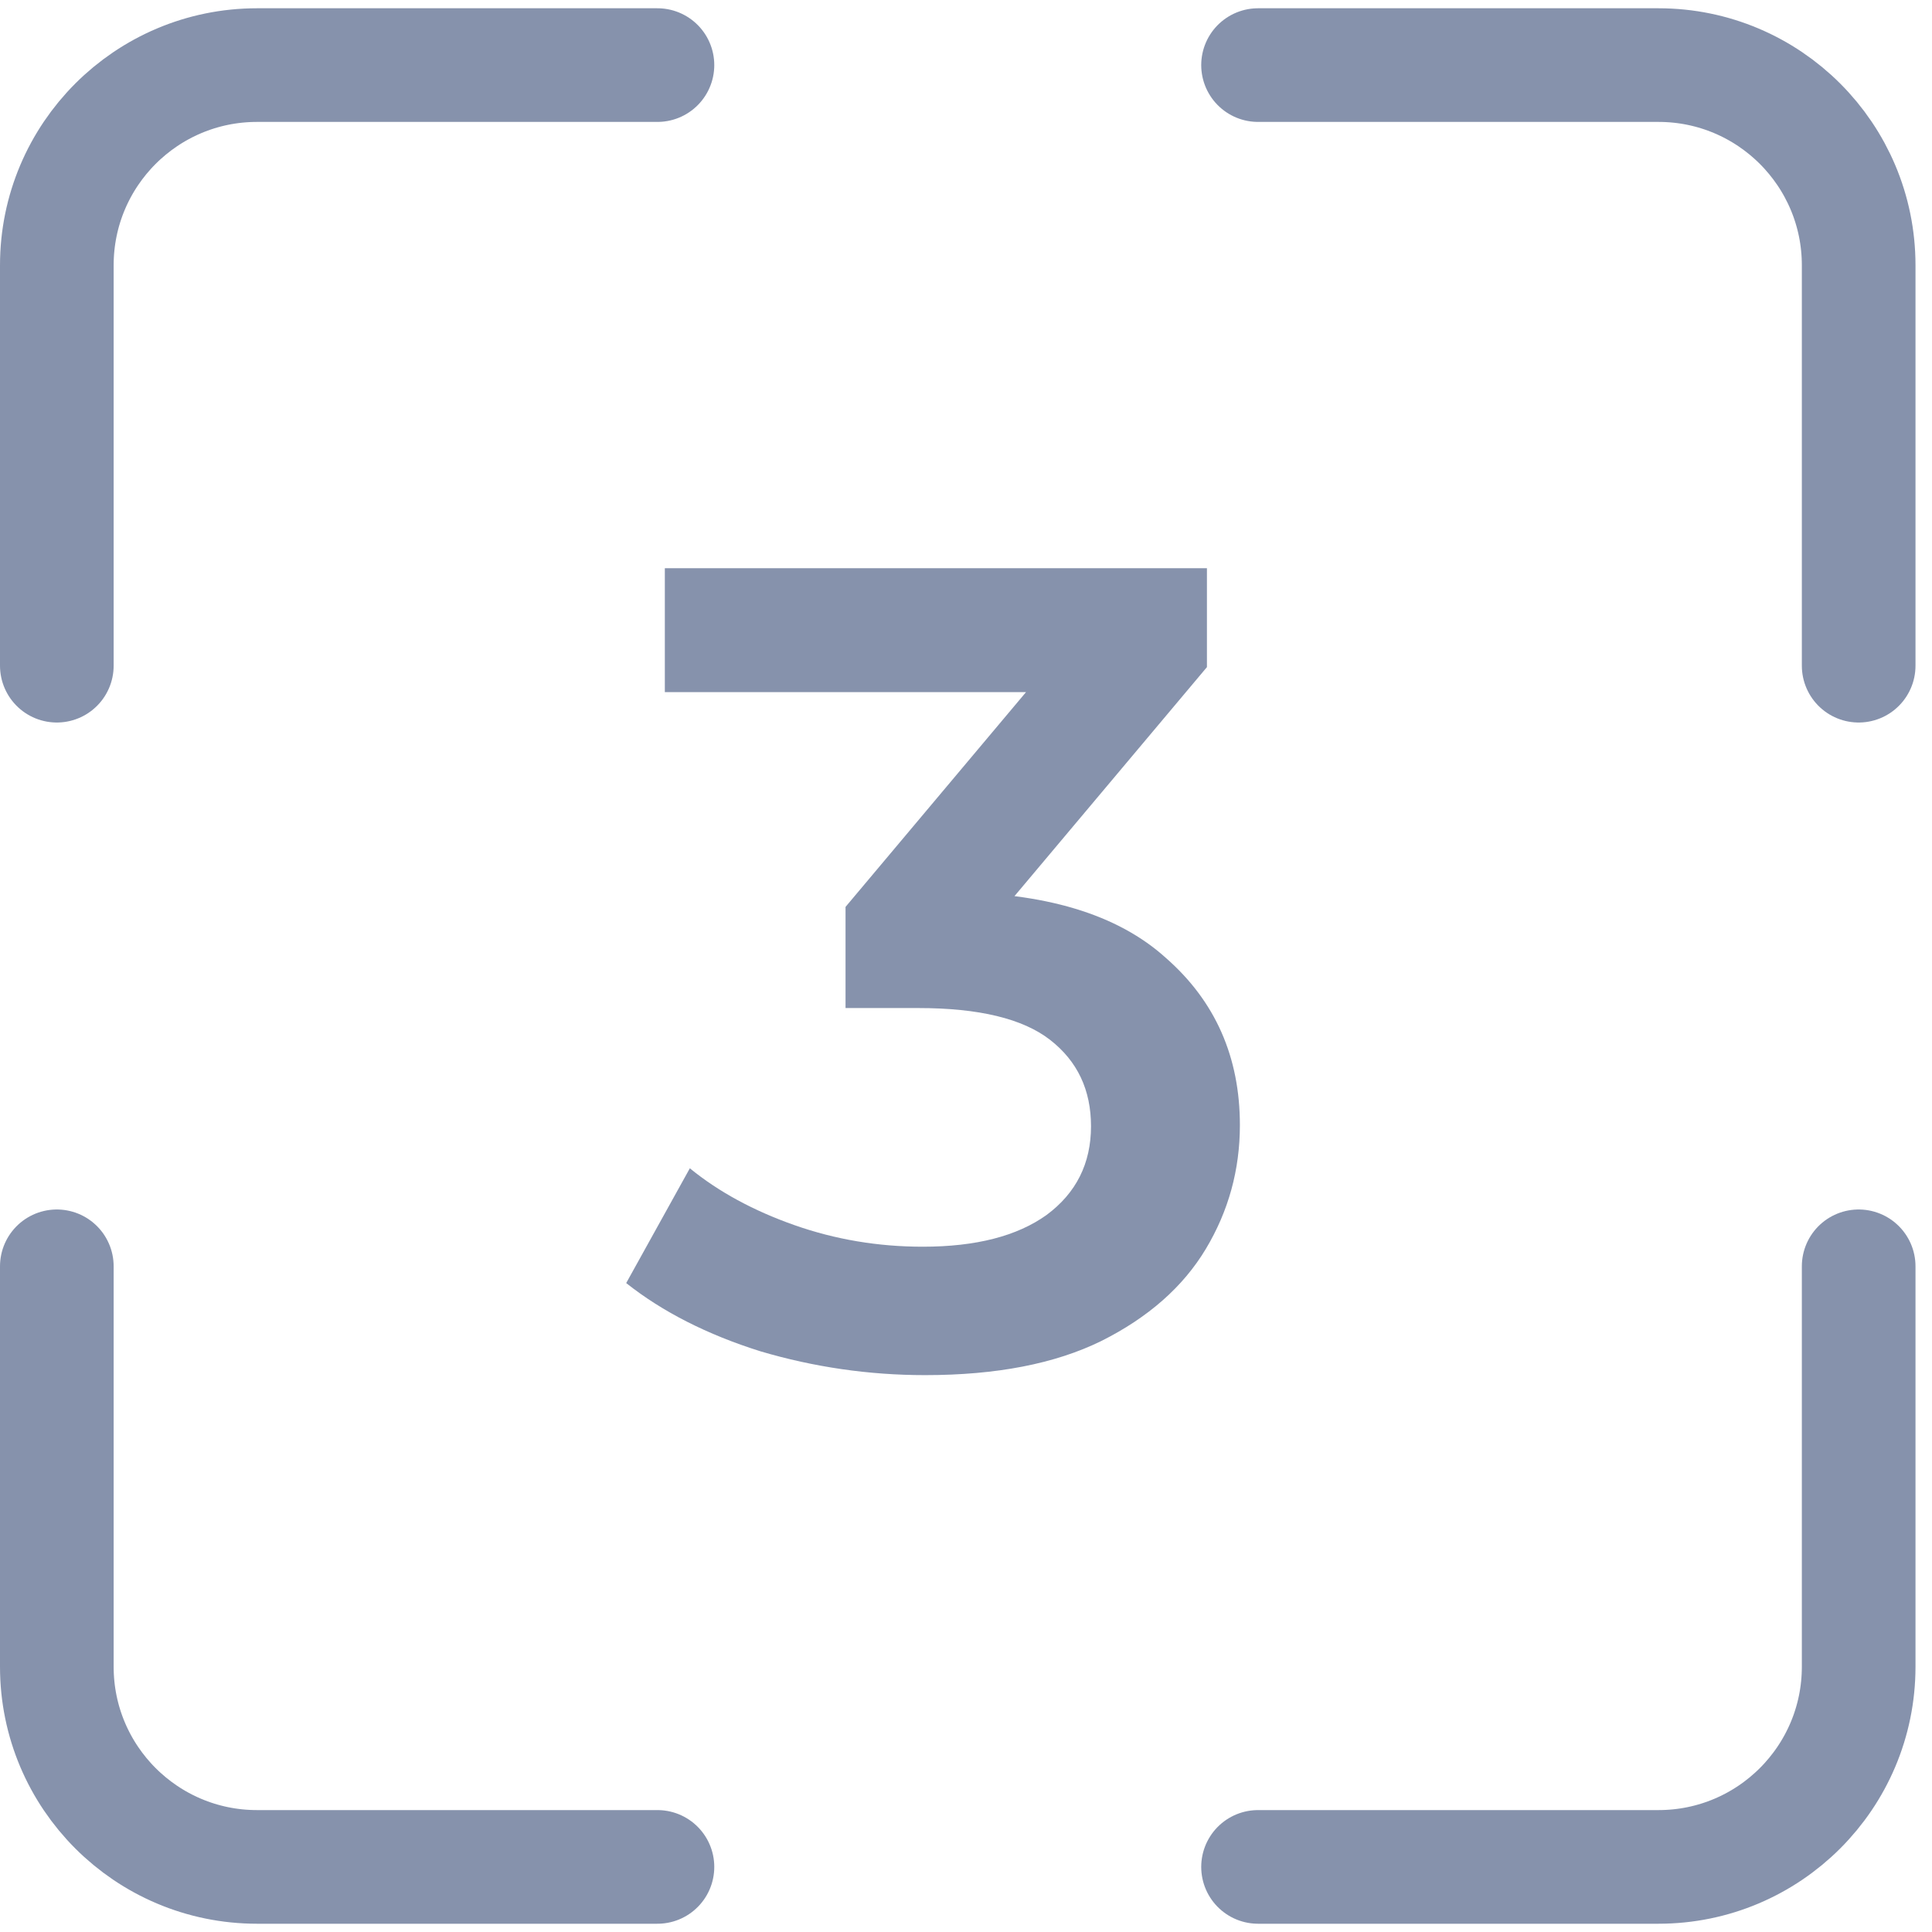
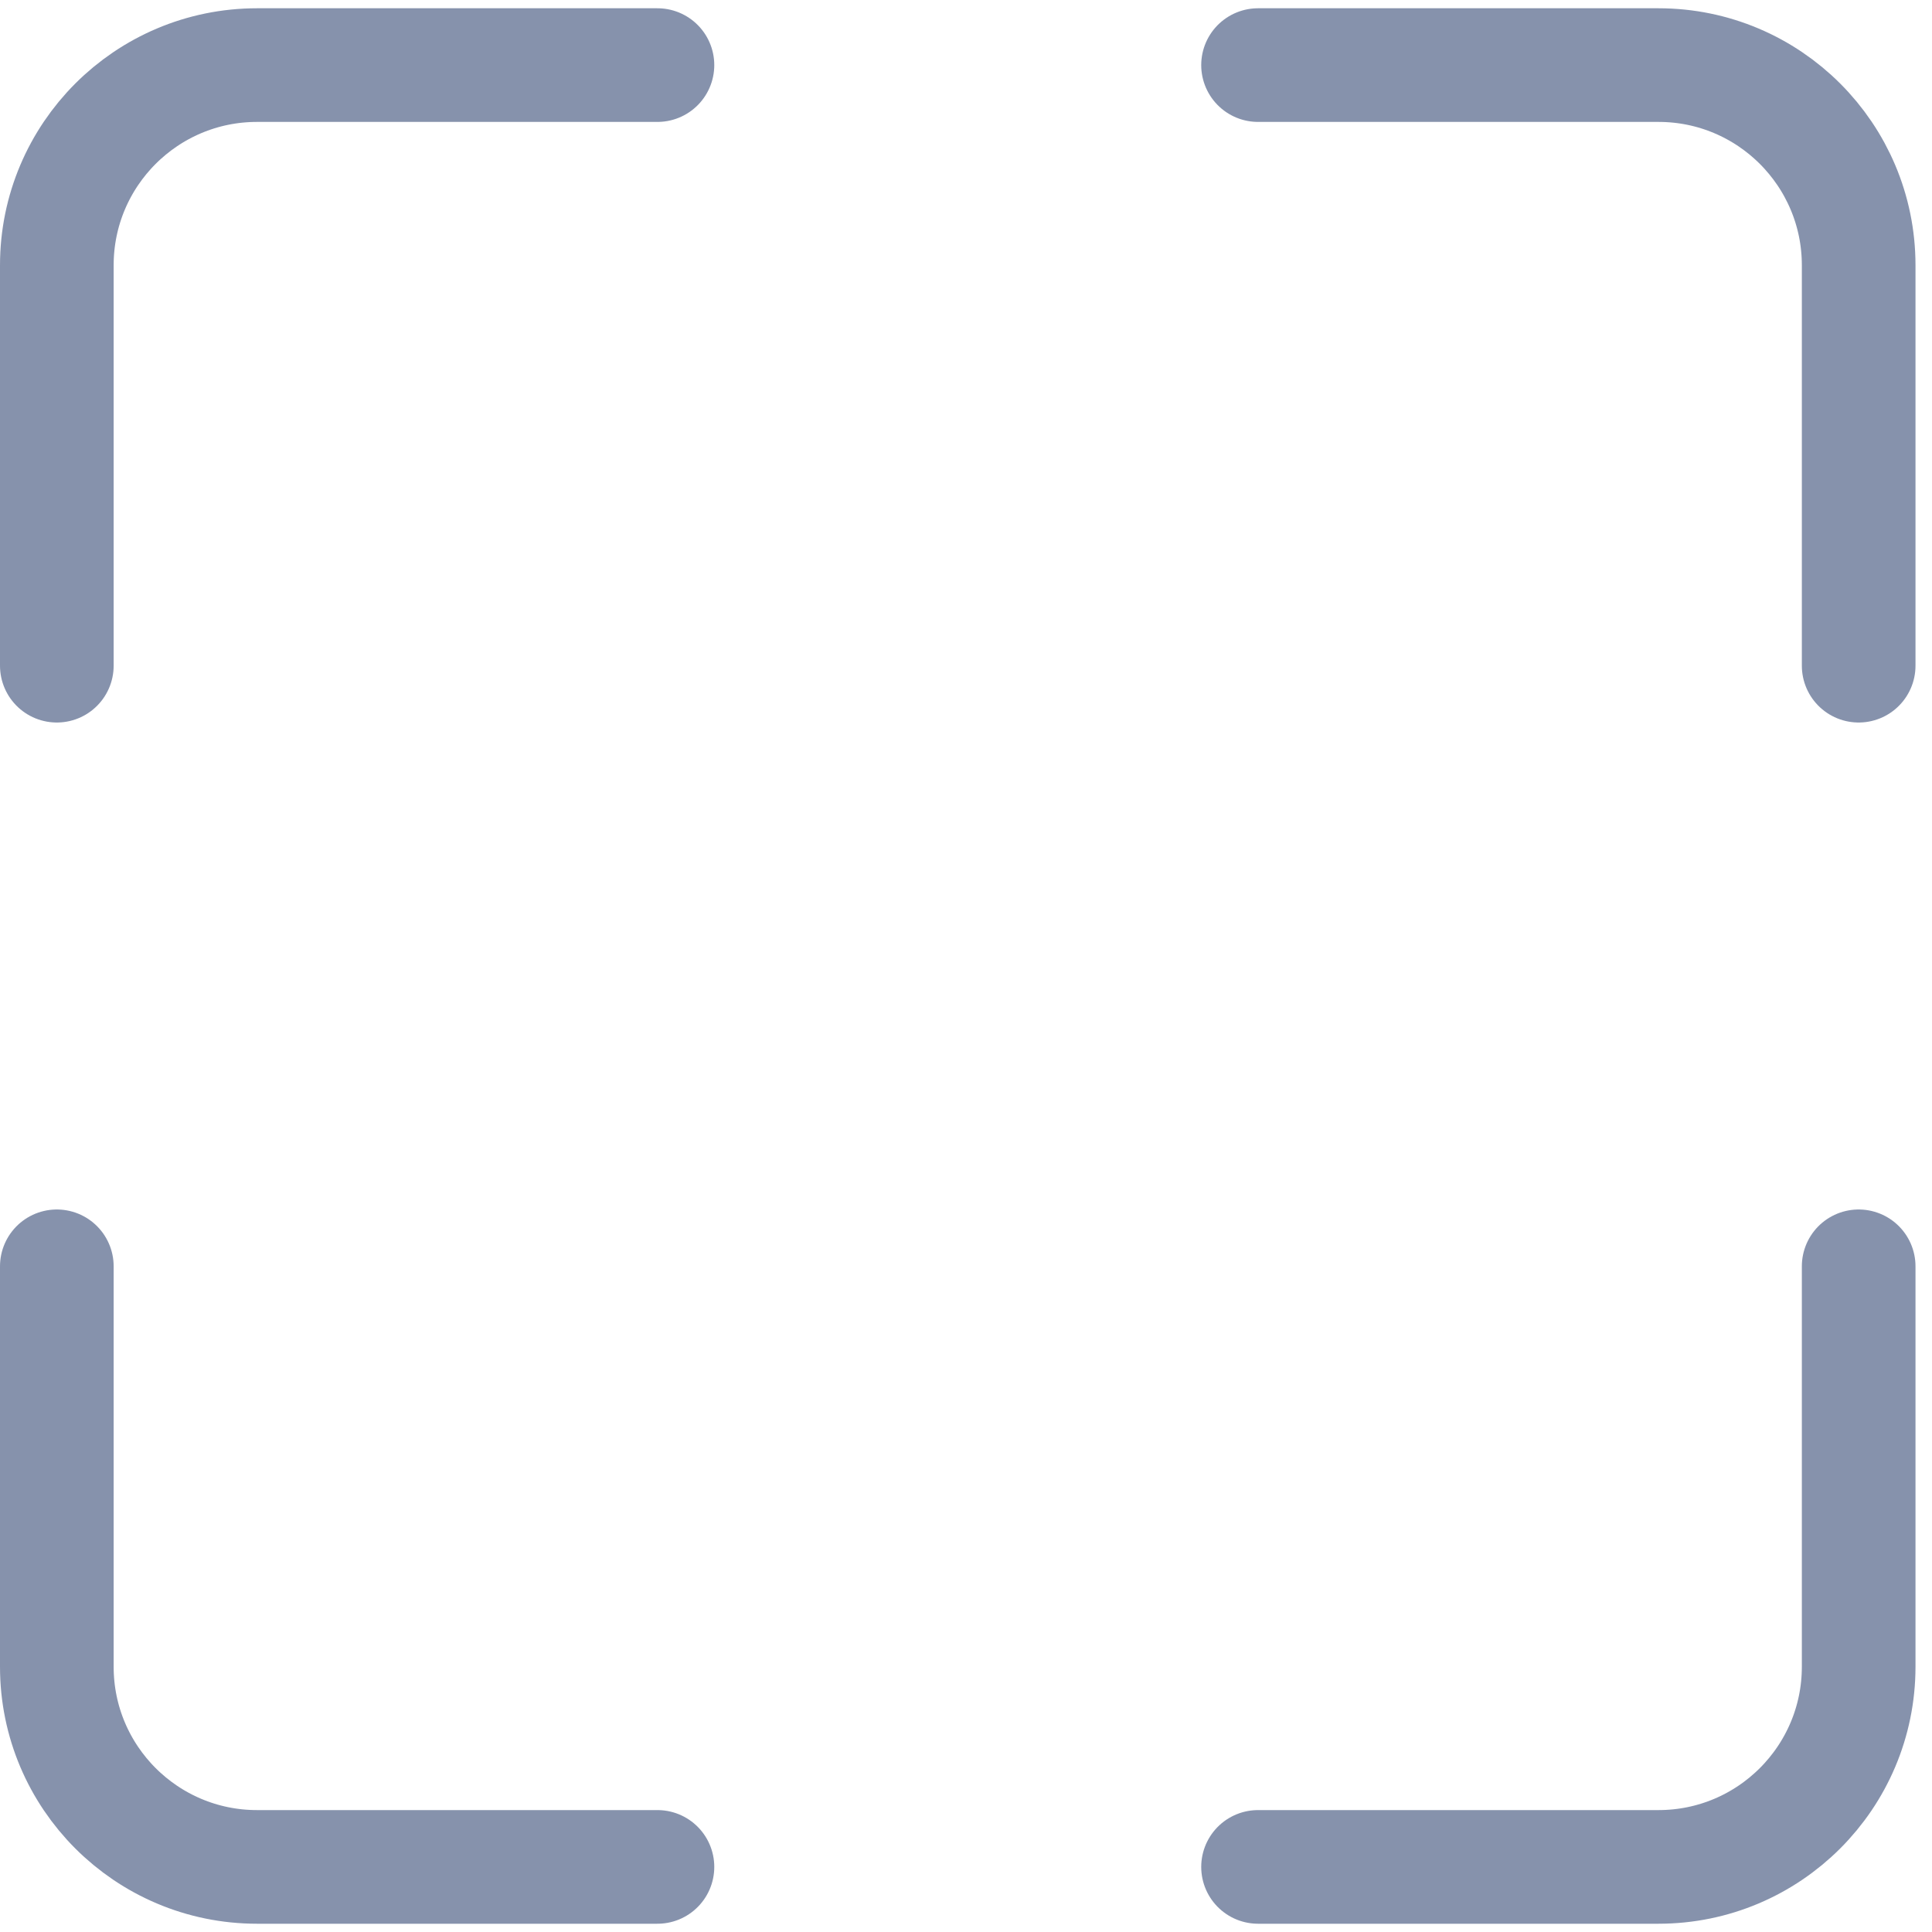
<svg xmlns="http://www.w3.org/2000/svg" width="68" height="68" viewBox="0 0 68 68" fill="none">
-   <path d="M32.56 48.4C30.587 48.4 28.653 48.12 26.76 47.56C24.893 46.973 23.32 46.173 22.04 45.16L24.28 41.12C25.293 41.947 26.52 42.613 27.96 43.12C29.4 43.627 30.907 43.88 32.48 43.88C34.347 43.88 35.8 43.507 36.84 42.76C37.88 41.987 38.4 40.947 38.4 39.64C38.4 38.36 37.92 37.347 36.96 36.6C36 35.853 34.453 35.48 32.32 35.48H29.76V31.92L37.76 22.4L38.44 24.36H23.4V20H42.48V23.48L34.48 33L31.76 31.4H33.32C36.76 31.4 39.333 32.173 41.04 33.72C42.773 35.24 43.64 37.2 43.64 39.6C43.64 41.173 43.24 42.627 42.44 43.96C41.64 45.293 40.413 46.373 38.76 47.2C37.133 48 35.067 48.4 32.56 48.4Z" fill="#0E265B" fill-opacity="0.5" />
  <path d="M23.14 2.291H9.047C5.155 2.291 2 5.446 2 9.337V23.43M23.14 65.709H9.047C5.155 65.709 2 62.555 2 58.663V44.57M44.279 2.291H58.372C62.264 2.291 65.419 5.446 65.419 9.337V23.43M65.419 44.57V58.663C65.419 62.555 62.264 65.709 58.372 65.709H44.279" stroke="#0E265B" stroke-opacity="0.5" stroke-width="4" stroke-linecap="round" stroke-linejoin="round" />
</svg>